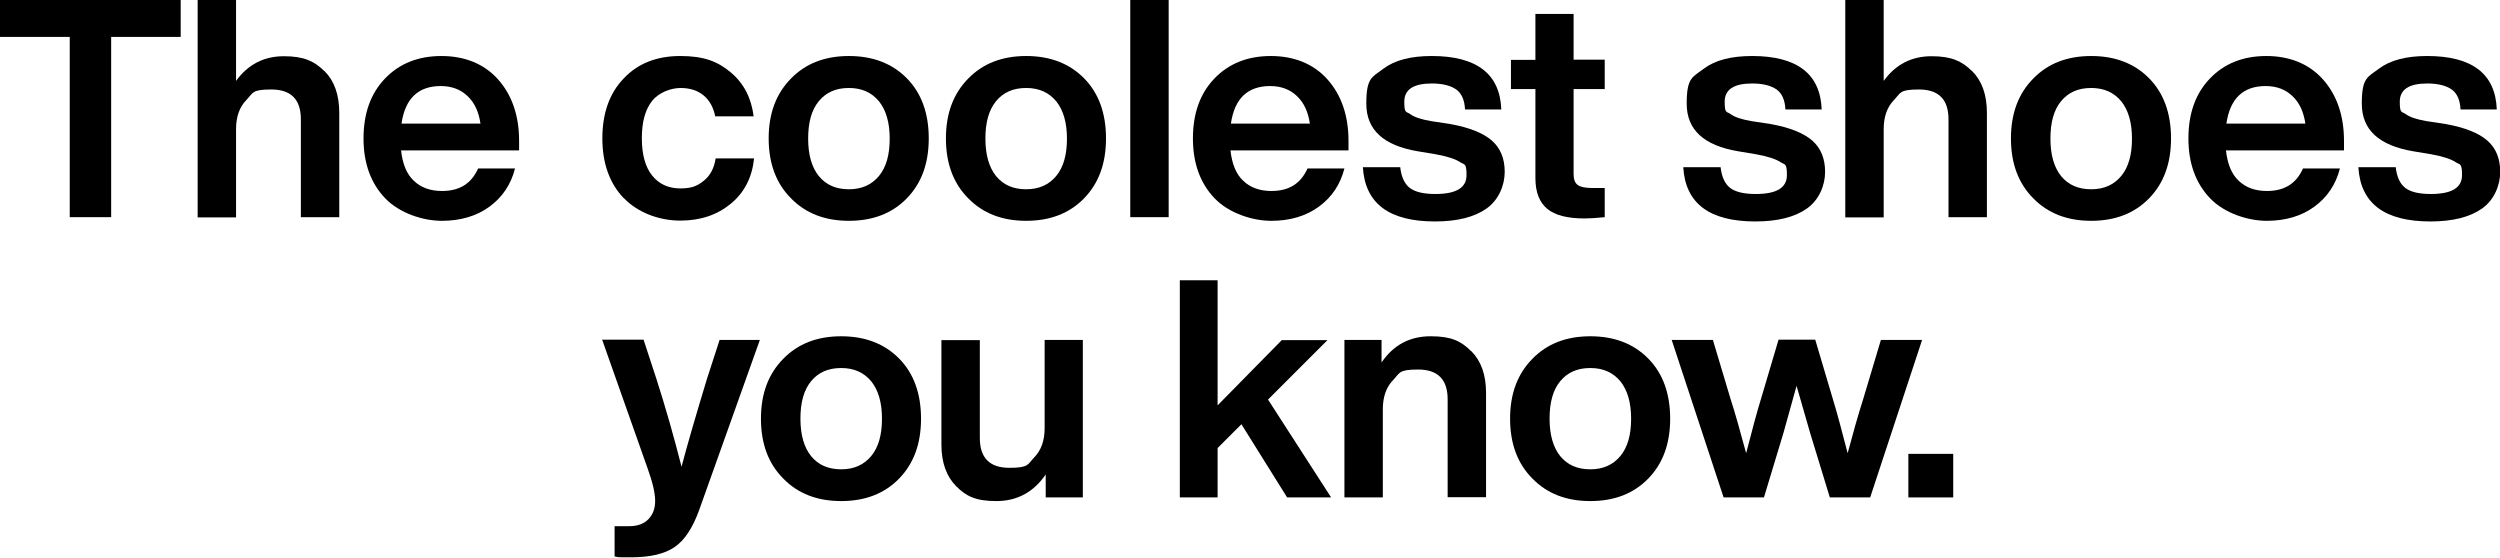
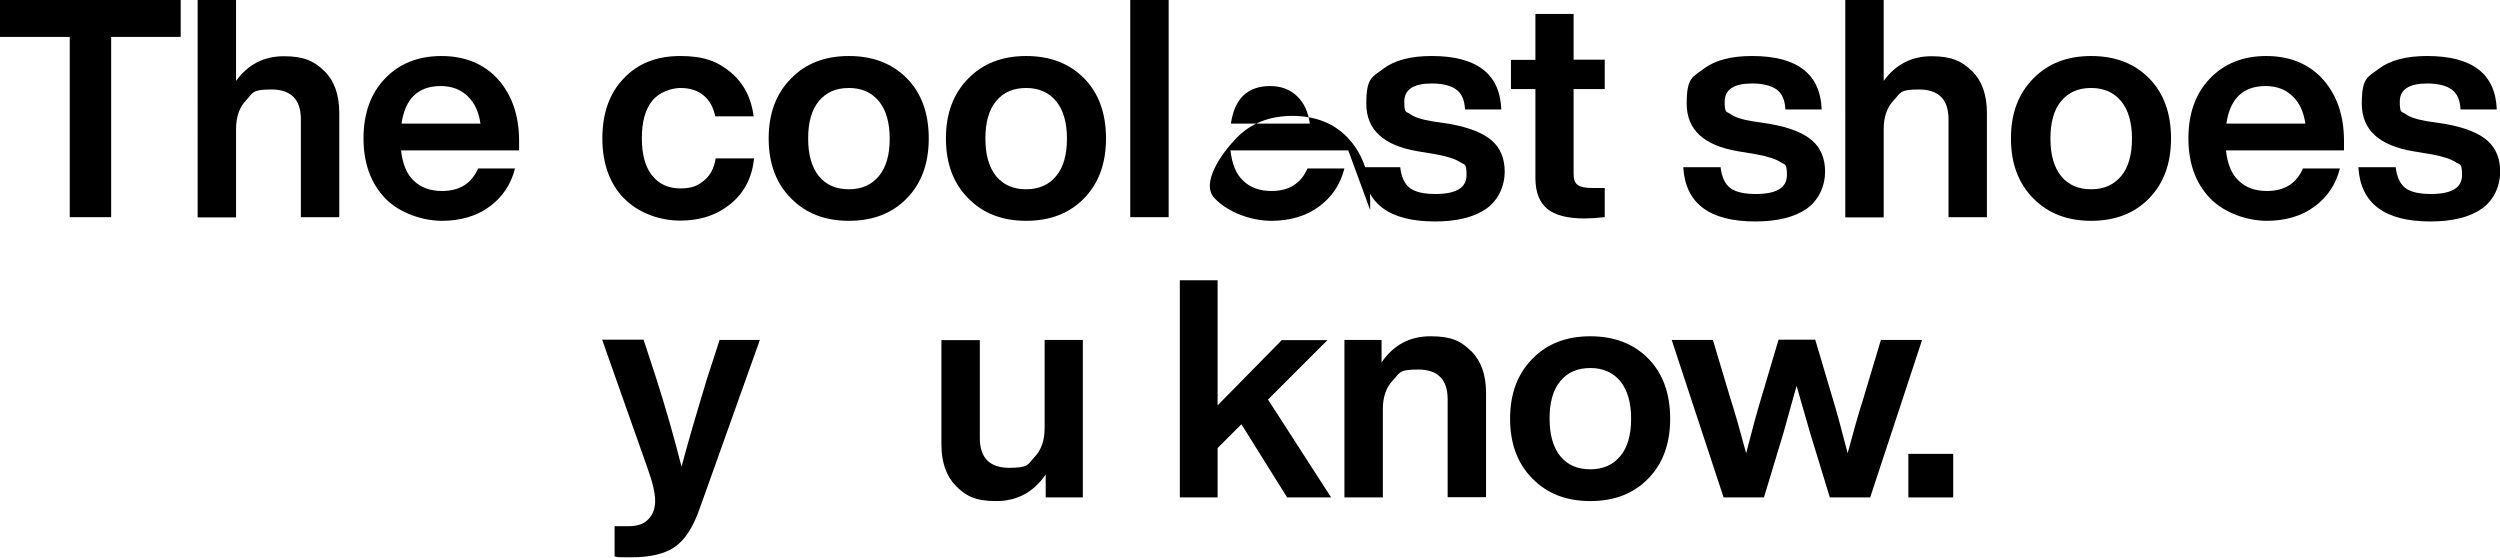
<svg xmlns="http://www.w3.org/2000/svg" viewBox="0 0 1165 259.8" version="1.1">
  <g>
    <g id="Layer_1">
      <g>
        <path d="M84.2,0v17.2h-32.4v84h-19.3V17.2H0V0h84.2Z" />
        <path d="M151.2,33.1c4.6,4.6,6.9,11.1,6.9,19.5v48.6h-17.9v-45.6c0-9.3-4.6-13.9-13.8-13.9s-8.4,1.6-11.6,4.9c-3.2,3.3-4.8,7.8-4.8,13.6v41.1h-17.9V0h17.9v37.7c5.6-7.7,13-11.5,22.3-11.5s14.2,2.3,18.8,6.9Z" />
        <path d="M241.8,70.1h-54.9c.7,6.3,2.6,11,5.9,14.1,3.3,3.2,7.7,4.8,13.2,4.8,8.2,0,13.7-3.5,16.8-10.5h17.2c-1.9,7.5-5.9,13.4-11.9,17.8s-13.5,6.6-22.2,6.6-19.7-3.5-26.4-10.5c-6.7-7-10.1-16.3-10.1-27.9s3.3-20.9,10-27.9c6.7-7,15.5-10.5,26.3-10.5s19.9,3.6,26.4,10.9,9.8,16.9,9.8,28.7v4.3ZM187.1,57.6h36.8c-.8-5.4-2.7-9.7-6-12.8-3.2-3.1-7.4-4.7-12.5-4.7-10.5,0-16.6,5.8-18.3,17.5Z" />
        <path d="M290.7,92.4c-6.6-6.9-10-16.2-10-27.9s3.3-21.1,10-28c6.5-6.9,15.3-10.4,26.3-10.4s17.4,2.5,23.5,7.6,9.6,11.9,10.7,20.5h-17.9c-.9-4.3-2.7-7.5-5.5-9.8s-6.4-3.4-10.7-3.4-10,2-13.2,6c-3.2,4-4.8,9.8-4.8,17.4s1.6,13.4,4.8,17.4c3.2,4,7.6,6,13.1,6s8-1.2,11-3.6c3-2.4,4.8-5.9,5.5-10.4h17.9c-.9,8.8-4.5,15.9-10.8,21.1s-14.1,7.9-23.6,7.9-19.6-3.5-26.3-10.5Z" />
        <path d="M395.6,102.9c-11.2,0-20.2-3.5-27-10.5-6.9-6.9-10.4-16.2-10.4-27.9s3.5-20.9,10.4-27.9c6.8-7,15.8-10.5,27-10.5s20.2,3.5,27,10.4c6.8,6.9,10.2,16.3,10.2,28s-3.4,20.9-10.2,27.9c-6.8,7-15.8,10.5-27,10.5ZM409.6,82c3.4-4.1,5-9.9,5-17.4s-1.7-13.3-5-17.4c-3.4-4.1-8-6.2-14-6.2s-10.6,2-14,6.1c-3.4,4.1-5,9.9-5,17.5s1.7,13.4,5,17.5c3.4,4.1,8,6.1,14,6.1s10.6-2.1,14-6.2Z" />
        <path d="M478.2,102.9c-11.2,0-20.2-3.5-27-10.5-6.9-6.9-10.4-16.2-10.4-27.9s3.5-20.9,10.4-27.9c6.8-7,15.8-10.5,27-10.5s20.2,3.5,27,10.4c6.8,6.9,10.2,16.3,10.2,28s-3.4,20.9-10.2,27.9c-6.8,7-15.8,10.5-27,10.5ZM492.2,82c3.4-4.1,5-9.9,5-17.4s-1.7-13.3-5-17.4c-3.4-4.1-8-6.2-14-6.2s-10.6,2-14,6.1c-3.4,4.1-5,9.9-5,17.5s1.7,13.4,5,17.5c3.4,4.1,8,6.1,14,6.1s10.6-2.1,14-6.2Z" />
        <path d="M526.7,101.2V0h17.9v101.2h-17.9Z" />
-         <path d="M628.3,70.1h-54.9c.7,6.3,2.6,11,5.9,14.1,3.3,3.2,7.7,4.8,13.2,4.8,8.2,0,13.7-3.5,16.8-10.5h17.2c-1.9,7.5-5.9,13.4-11.9,17.8s-13.5,6.6-22.2,6.6-19.7-3.5-26.4-10.5c-6.7-7-10.1-16.3-10.1-27.9s3.3-20.9,10-27.9c6.7-7,15.5-10.5,26.3-10.5s19.9,3.6,26.4,10.9,9.8,16.9,9.8,28.7v4.3ZM573.6,57.6h36.8c-.8-5.4-2.7-9.7-6-12.8-3.2-3.1-7.4-4.7-12.5-4.7-10.5,0-16.6,5.8-18.3,17.5Z" />
+         <path d="M628.3,70.1h-54.9c.7,6.3,2.6,11,5.9,14.1,3.3,3.2,7.7,4.8,13.2,4.8,8.2,0,13.7-3.5,16.8-10.5h17.2c-1.9,7.5-5.9,13.4-11.9,17.8s-13.5,6.6-22.2,6.6-19.7-3.5-26.4-10.5s3.3-20.9,10-27.9c6.7-7,15.5-10.5,26.3-10.5s19.9,3.6,26.4,10.9,9.8,16.9,9.8,28.7v4.3ZM573.6,57.6h36.8c-.8-5.4-2.7-9.7-6-12.8-3.2-3.1-7.4-4.7-12.5-4.7-10.5,0-16.6,5.8-18.3,17.5Z" />
        <path d="M635,77.9h17.5c.5,4.5,2,7.8,4.5,9.7,2.5,1.9,6.5,2.8,11.9,2.8,9.7,0,14.5-2.9,14.5-8.8s-1-4.7-3.1-6.1c-2.1-1.4-5.8-2.6-11.2-3.6l-8.4-1.4c-16-2.7-24-10-24-22.2s2.7-12.3,8-16.3,12.8-5.9,22.5-5.9c20.9,0,31.8,8.3,32.4,24.9h-16.9c-.2-4.4-1.6-7.5-4.1-9.3-2.6-1.8-6.3-2.8-11.4-2.8-8.5,0-12.8,2.8-12.8,8.5s.9,4.4,2.8,5.8c1.9,1.4,5,2.4,9.4,3.2l9.2,1.4c8.9,1.6,15.4,4.2,19.4,7.7,4,3.5,6,8.4,6,14.6s-2.8,13.1-8.5,17.1-13.7,6-24,6c-21.4,0-32.6-8.4-33.6-25.3Z" />
        <path d="M747.8,41.5h-14.5v39.7c0,2.4.6,4,1.9,5,1.3.9,3.4,1.4,6.5,1.4h6.1v13.6c-3.9.4-7,.6-9.4.6-8,0-13.8-1.5-17.4-4.5s-5.5-7.7-5.5-14.3v-41.5h-11.4v-13.6h11.4V6.5h17.8v21.3h14.5v13.6Z" />
        <path d="M784.3,77.9h17.5c.5,4.5,2,7.8,4.5,9.7,2.5,1.9,6.5,2.8,11.9,2.8,9.7,0,14.5-2.9,14.5-8.8s-1-4.7-3.1-6.1c-2.1-1.4-5.8-2.6-11.2-3.6l-8.4-1.4c-16-2.7-24-10-24-22.2s2.7-12.3,8-16.3,12.8-5.9,22.5-5.9c20.9,0,31.8,8.3,32.4,24.9h-16.9c-.2-4.4-1.6-7.5-4.1-9.3-2.6-1.8-6.4-2.8-11.4-2.8-8.5,0-12.8,2.8-12.8,8.5s.9,4.4,2.8,5.8c1.9,1.4,5,2.4,9.4,3.2l9.2,1.4c8.9,1.6,15.4,4.2,19.4,7.7,4,3.5,6,8.4,6,14.6s-2.8,13.1-8.5,17.1-13.7,6-24,6c-21.4,0-32.6-8.4-33.6-25.3Z" />
        <path d="M919,33.1c4.6,4.6,6.9,11.1,6.9,19.5v48.6h-17.9v-45.6c0-9.3-4.6-13.9-13.8-13.9s-8.4,1.6-11.6,4.9c-3.2,3.3-4.8,7.8-4.8,13.6v41.1h-17.9V0h17.9v37.7c5.6-7.7,13-11.5,22.3-11.5s14.2,2.3,18.8,6.9Z" />
        <path d="M974.5,102.9c-11.2,0-20.2-3.5-27-10.5-6.9-6.9-10.4-16.2-10.4-27.9s3.5-20.9,10.4-27.9c6.8-7,15.8-10.5,27-10.5s20.2,3.5,27,10.4c6.8,6.9,10.2,16.3,10.2,28s-3.4,20.9-10.2,27.9c-6.8,7-15.8,10.5-27,10.5ZM988.5,82c3.4-4.1,5-9.9,5-17.4s-1.7-13.3-5-17.4c-3.4-4.1-8-6.2-14-6.2s-10.6,2-14,6.1c-3.4,4.1-5,9.9-5,17.5s1.7,13.4,5,17.5c3.4,4.1,8,6.1,14,6.1s10.6-2.1,14-6.2Z" />
        <path d="M1092.2,70.1h-54.9c.7,6.3,2.6,11,5.9,14.1,3.3,3.2,7.7,4.8,13.2,4.8,8.2,0,13.7-3.5,16.8-10.5h17.2c-1.9,7.5-5.9,13.4-11.9,17.8s-13.5,6.6-22.2,6.6-19.7-3.5-26.4-10.5c-6.7-7-10.1-16.3-10.1-27.9s3.3-20.9,10-27.9c6.7-7,15.5-10.5,26.3-10.5s19.9,3.6,26.4,10.9,9.8,16.9,9.8,28.7v4.3ZM1037.5,57.6h36.8c-.8-5.4-2.7-9.7-6-12.8-3.2-3.1-7.4-4.7-12.5-4.7-10.5,0-16.6,5.8-18.3,17.5Z" />
        <path d="M1098.9,77.9h17.5c.5,4.5,2,7.8,4.5,9.7,2.5,1.9,6.5,2.8,11.9,2.8,9.7,0,14.5-2.9,14.5-8.8s-1-4.7-3.1-6.1c-2.1-1.4-5.8-2.6-11.2-3.6l-8.4-1.4c-16-2.7-24-10-24-22.2s2.7-12.3,8-16.3,12.8-5.9,22.5-5.9c20.9,0,31.8,8.3,32.4,24.9h-16.9c-.2-4.4-1.6-7.5-4.1-9.3-2.6-1.8-6.4-2.8-11.4-2.8-8.5,0-12.8,2.8-12.8,8.5s.9,4.4,2.8,5.8c1.9,1.4,5,2.4,9.4,3.2l9.2,1.4c8.9,1.6,15.4,4.2,19.4,7.7,4,3.5,6,8.4,6,14.6s-2.8,13.1-8.5,17.1c-5.7,4-13.7,6-24,6-21.4,0-32.6-8.4-33.6-25.3Z" />
        <path d="M335.3,158.4h18.8l-28.3,79.3c-3,8.3-6.8,14.1-11.4,17.2-4.6,3.2-11.4,4.8-20.2,4.8s-5.5-.1-7.8-.4v-14.1h6.8c3.9,0,6.9-1.1,9-3.3,2.1-2.2,3.1-5,3.1-8.5s-1.1-8.4-3.4-14.8l-21.3-60.3h19.3l6,18.3c4.2,13.1,8.1,26.7,11.7,40.9,2.8-10.7,6.8-24.3,11.8-40.8l6-18.5Z" />
-         <path d="M392,233.5c-11.2,0-20.2-3.5-27-10.5-6.9-6.9-10.4-16.2-10.4-27.9s3.5-20.9,10.4-27.9c6.8-7,15.8-10.5,27-10.5s20.2,3.5,27,10.4c6.8,6.9,10.2,16.3,10.2,28s-3.4,20.9-10.2,27.9c-6.8,7-15.8,10.5-27,10.5ZM406,212.5c3.4-4.1,5-9.9,5-17.4s-1.7-13.3-5-17.4c-3.4-4.1-8-6.2-14-6.2s-10.6,2-14,6.1c-3.4,4.1-5,9.9-5,17.5s1.7,13.4,5,17.5c3.4,4.1,8,6.1,14,6.1s10.6-2.1,14-6.2Z" />
        <path d="M486.7,158.4h17.9v73.4h-17.3v-10.7c-5.6,8.2-13.3,12.4-23,12.4s-14.1-2.3-18.7-6.9-6.9-11.1-6.9-19.5v-48.6h17.9v45.6c0,9.3,4.6,13.9,13.8,13.9s8.4-1.6,11.6-4.9c3.2-3.3,4.8-7.8,4.8-13.6v-41.1Z" />
        <path d="M599.8,231.8l-21.3-34.1-11.1,11.1v23h-17.6v-101.2h17.6v58.3l29.9-30.4h21.3l-27.7,27.7,29.4,45.6h-20.5Z" />
        <path d="M685.6,163.6c4.6,4.6,6.9,11.1,6.9,19.5v48.6h-17.9v-45.6c0-9.3-4.6-13.9-13.8-13.9s-8.4,1.6-11.6,4.9c-3.2,3.3-4.8,7.8-4.8,13.6v41.1h-17.9v-73.4h17.3v10.5c5.6-8.2,13.2-12.2,22.9-12.2s14.2,2.3,18.8,6.9Z" />
        <path d="M741.1,233.5c-11.2,0-20.2-3.5-27-10.5-6.9-6.9-10.4-16.2-10.4-27.9s3.5-20.9,10.4-27.9c6.8-7,15.8-10.5,27-10.5s20.2,3.5,27,10.4c6.8,6.9,10.2,16.3,10.2,28s-3.4,20.9-10.2,27.9c-6.8,7-15.8,10.5-27,10.5ZM755.1,212.5c3.4-4.1,5-9.9,5-17.4s-1.7-13.3-5-17.4c-3.4-4.1-8-6.2-14-6.2s-10.6,2-14,6.1c-3.4,4.1-5,9.9-5,17.5s1.7,13.4,5,17.5c3.4,4.1,8,6.1,14,6.1s10.6-2.1,14-6.2Z" />
        <path d="M876.5,158.4h19.2l-24.2,73.4h-18.8l-9.2-30.1c-3.5-12.3-5.6-19.6-6.3-21.9-.3,1-2.3,8.3-6.1,21.9l-9.1,30.1h-18.8l-24.2-73.4h19.2l8.2,27.4c2.1,6.5,4.5,15,7.3,25.4,2.7-10.5,5-19.1,7-25.6l8.1-27.3h17.1l8.1,27.3c2,6.5,4.3,15.1,7,25.6,2.5-9.4,4.9-17.9,7.3-25.4l8.2-27.4Z" />
        <path d="M889.3,231.8v-20.3h20.9v20.3h-20.9Z" />
      </g>
    </g>
  </g>
</svg>